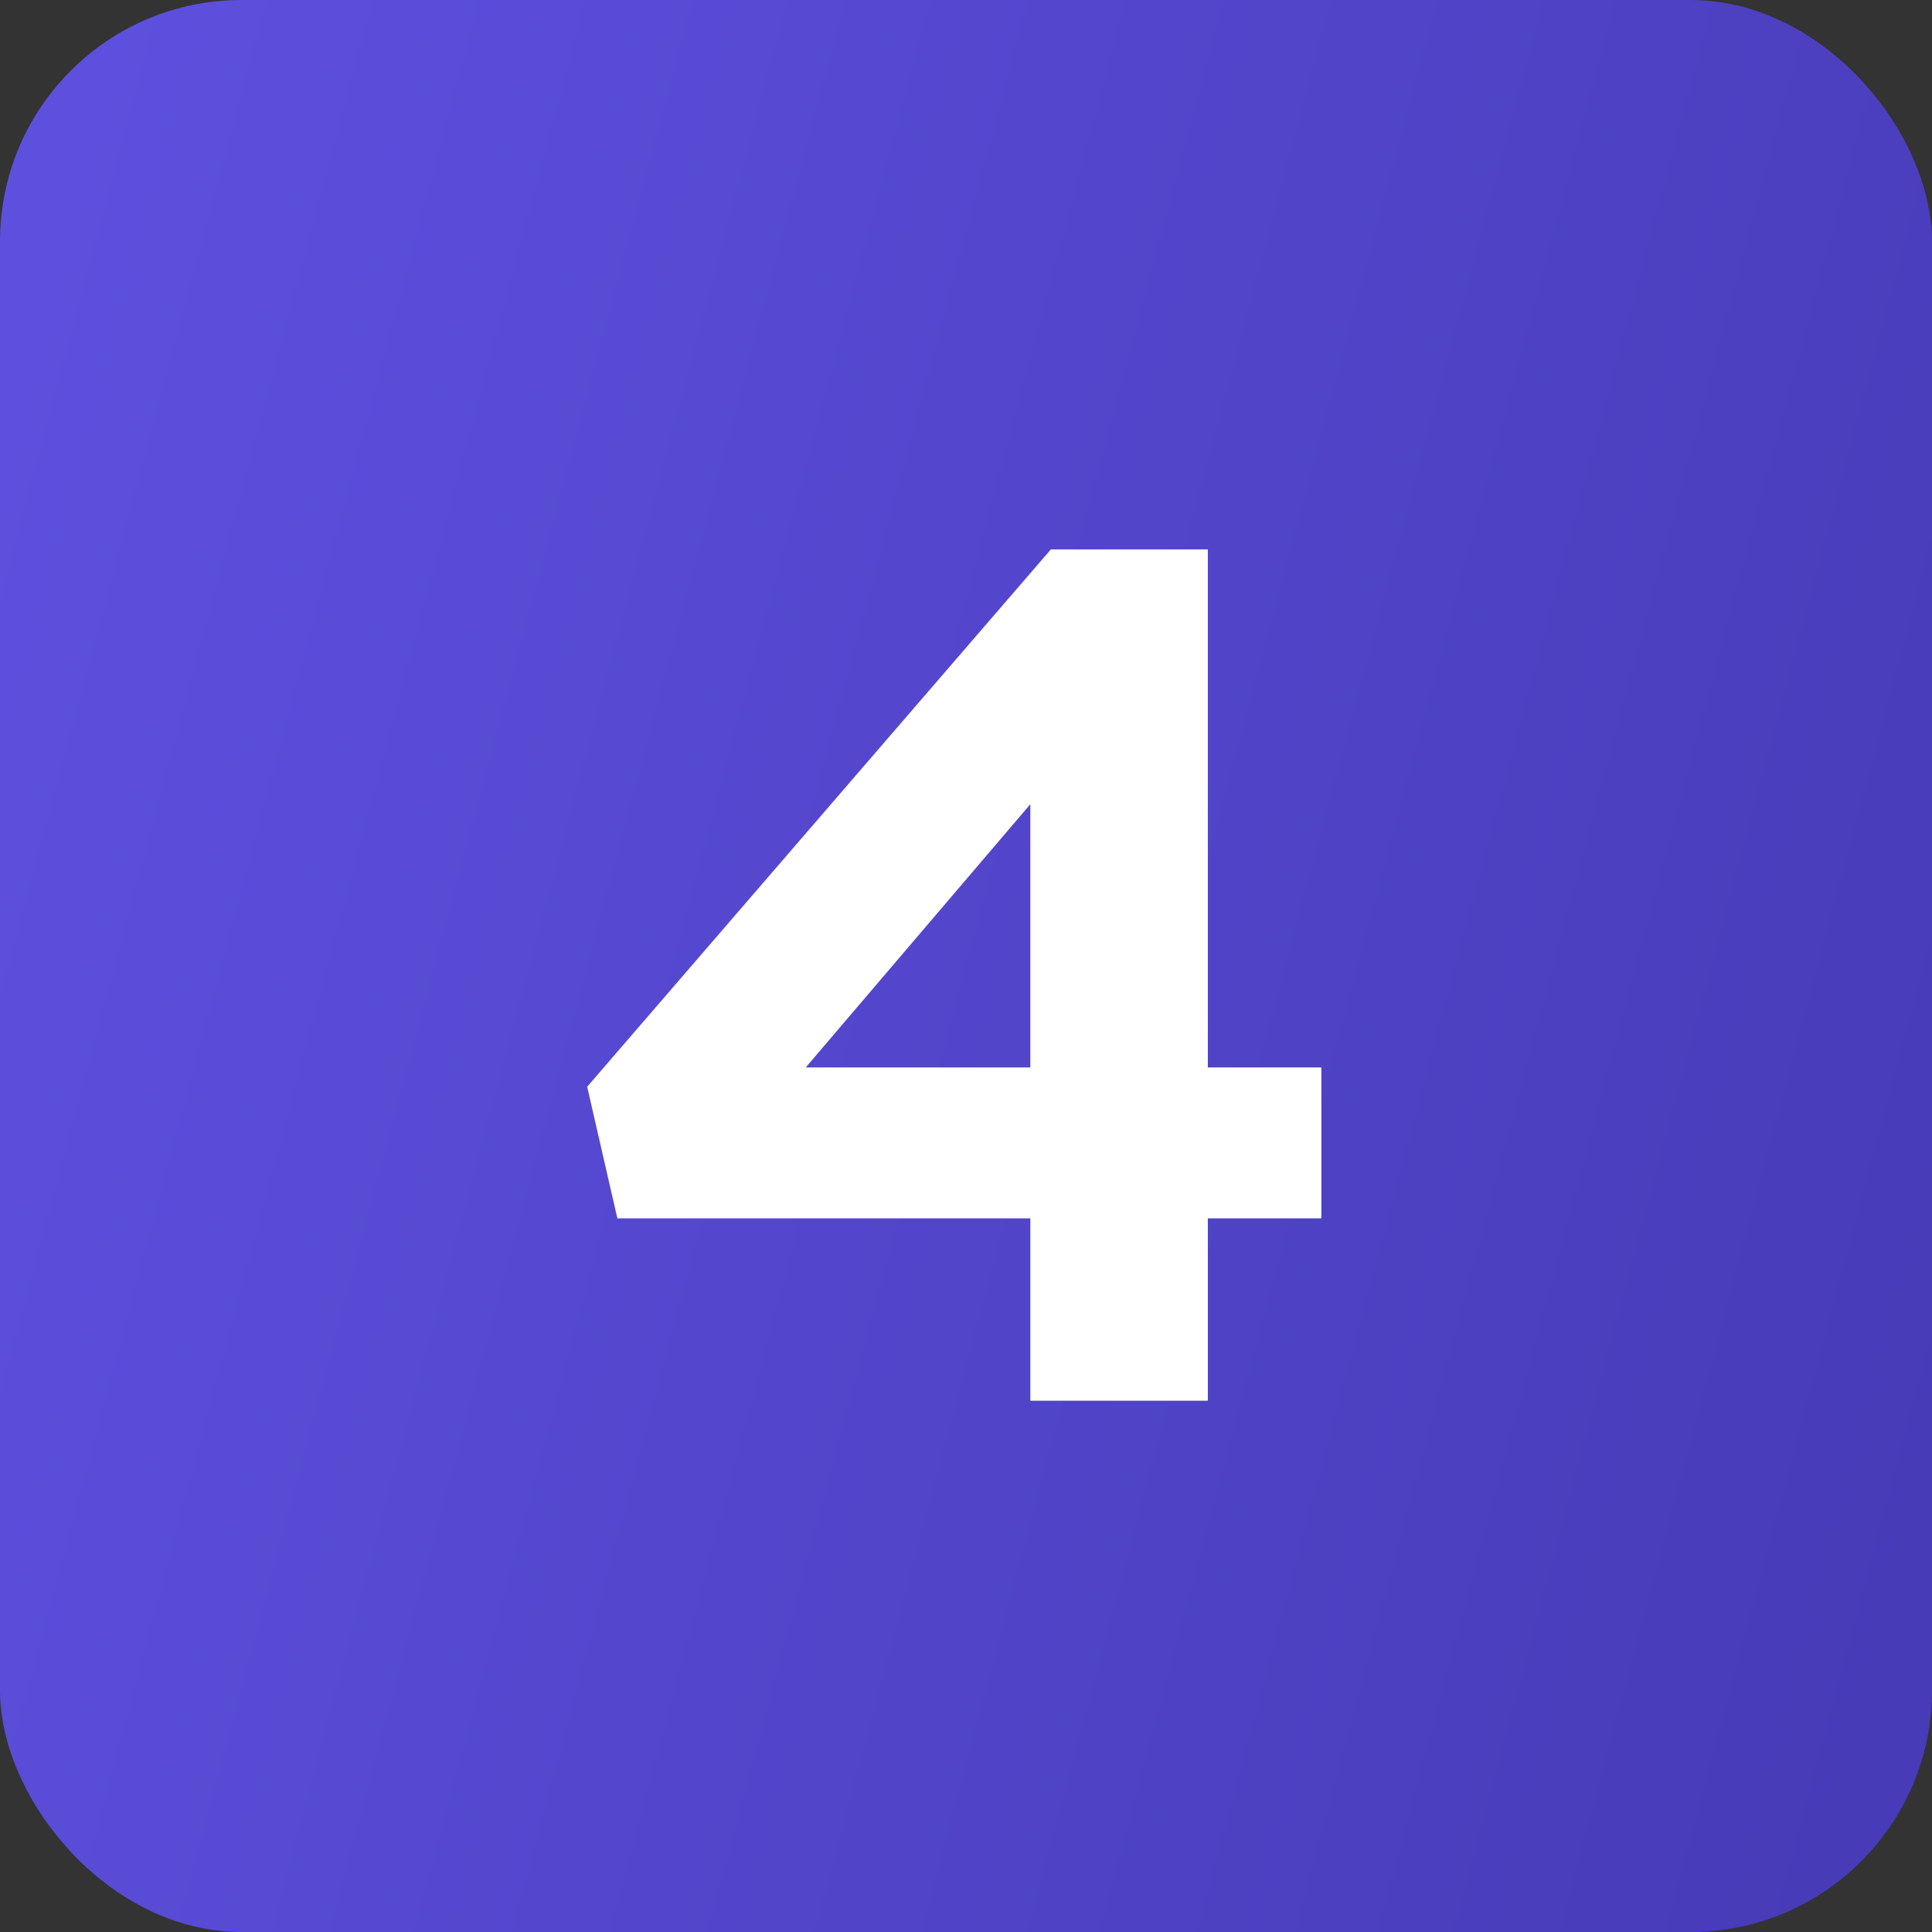
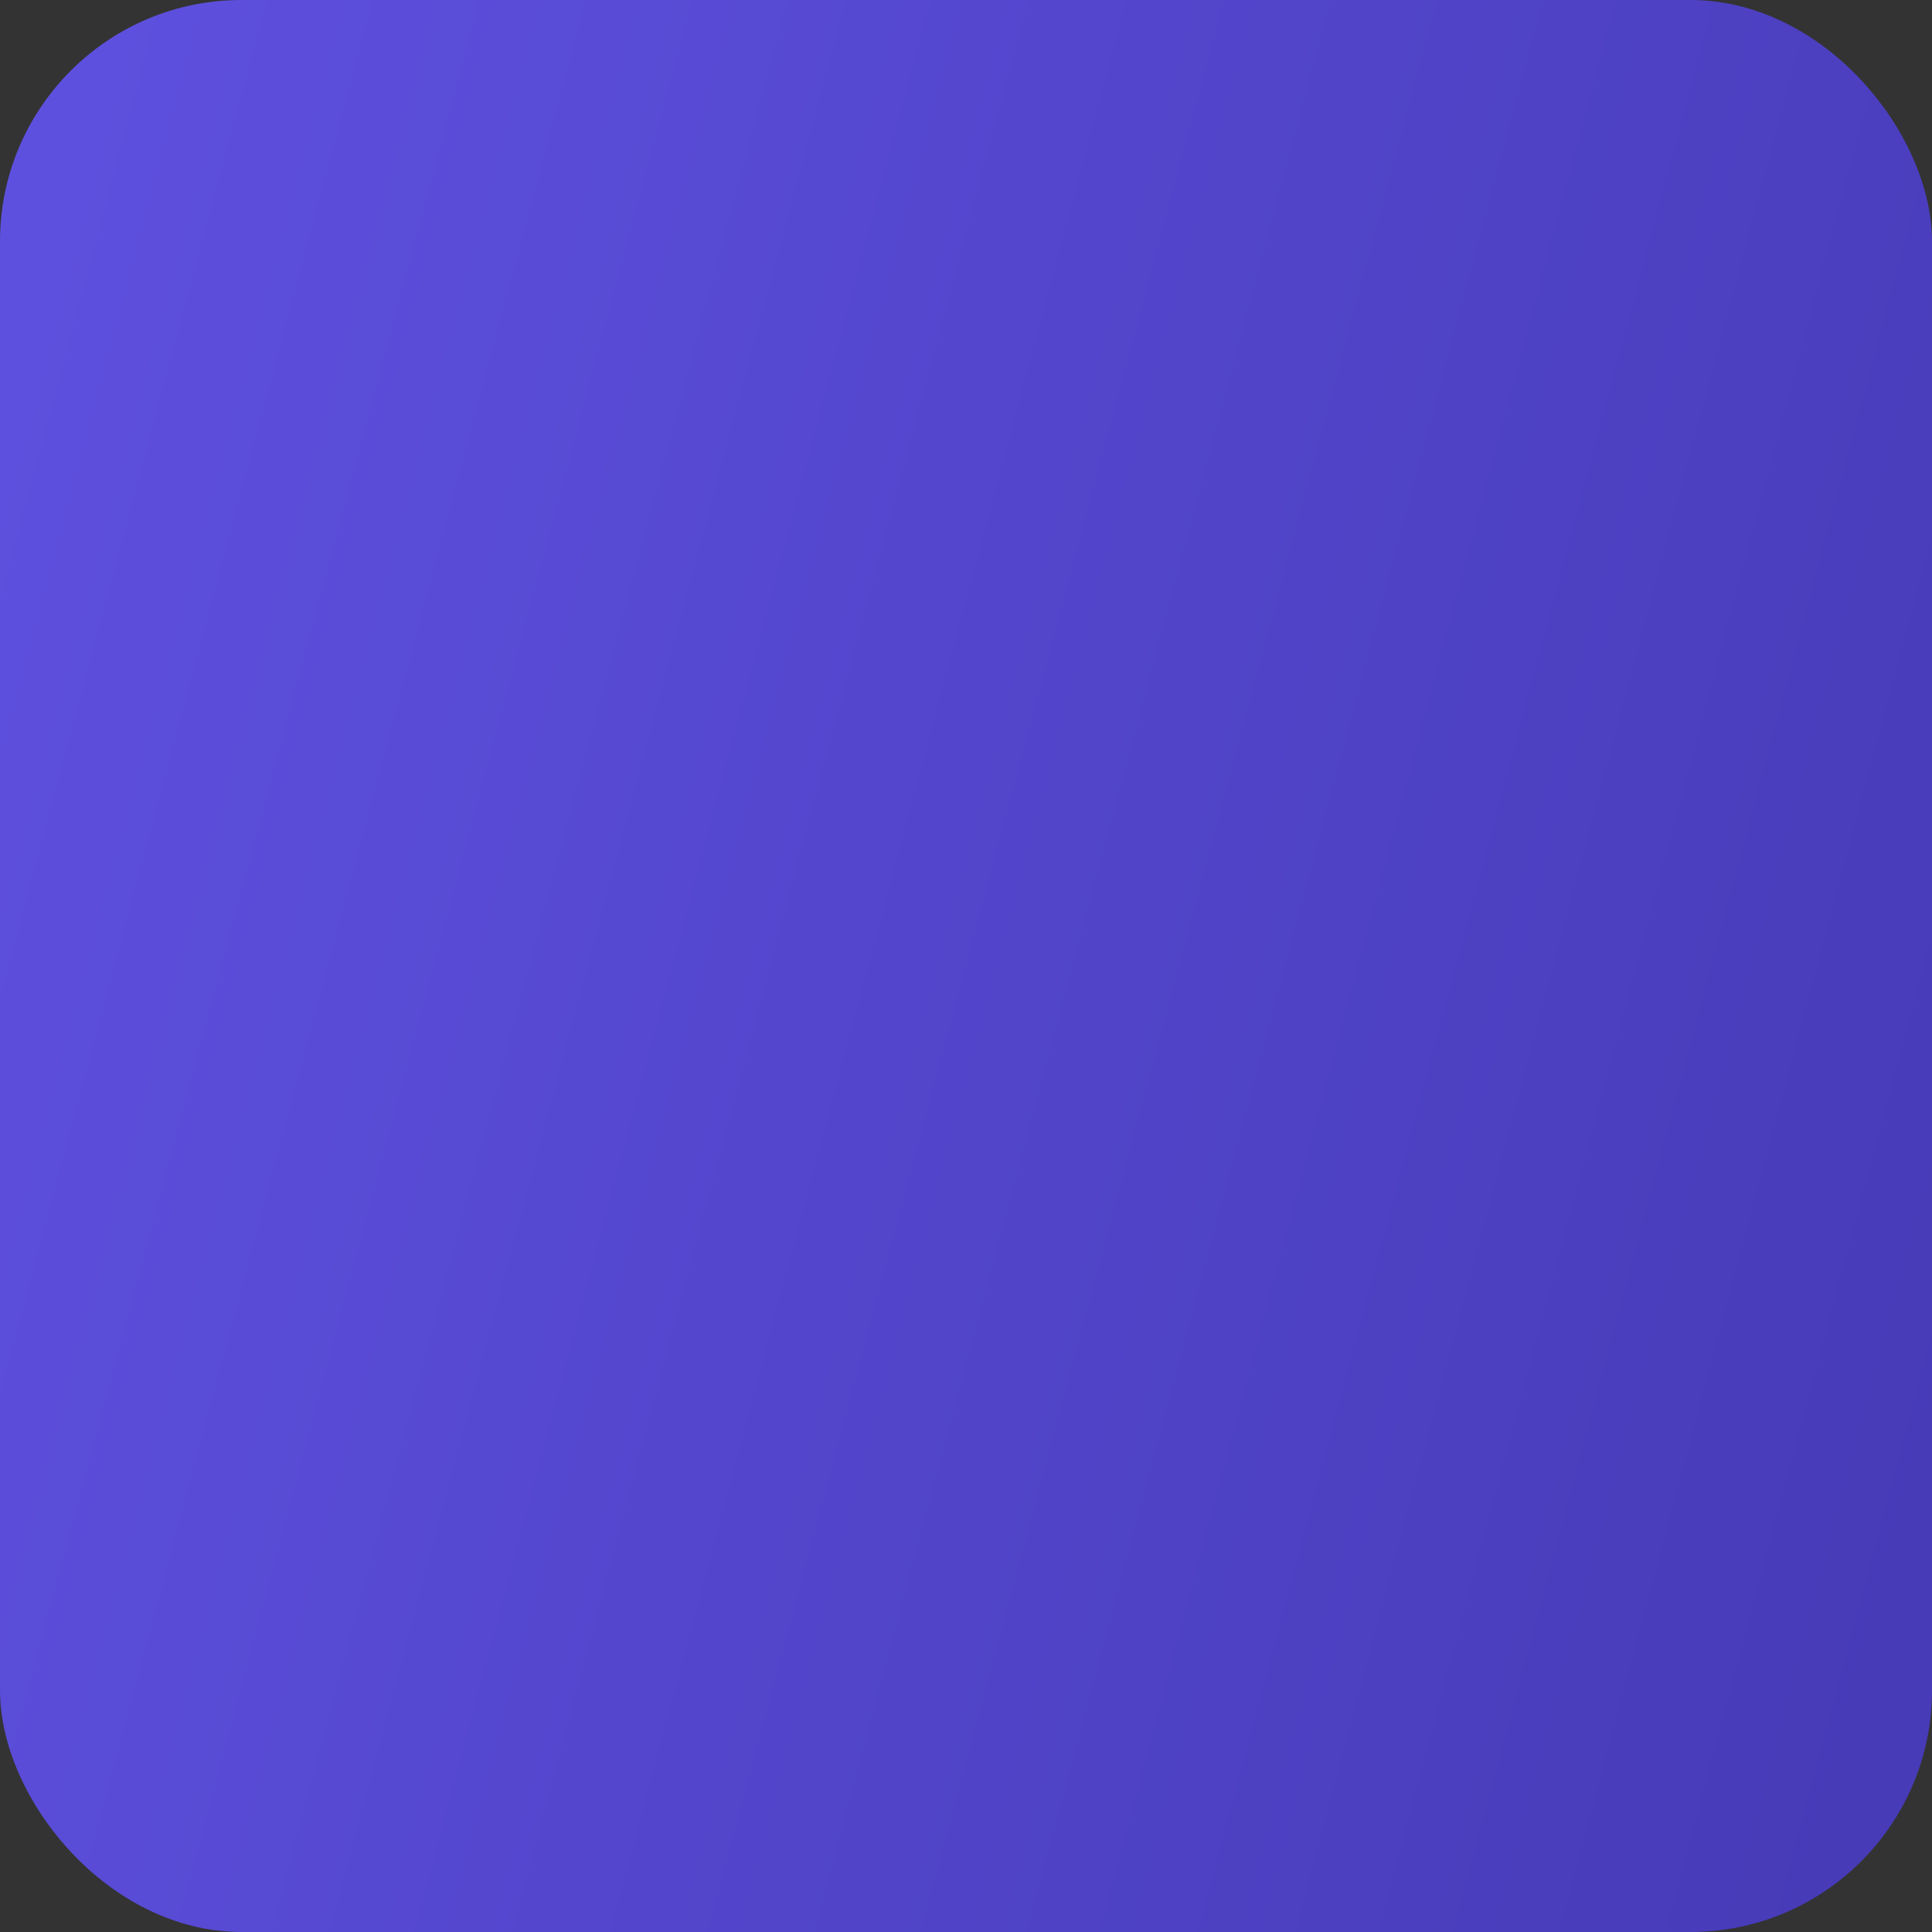
<svg xmlns="http://www.w3.org/2000/svg" width="40" height="40" viewBox="0 0 40 40" fill="none">
  <rect x="0" y="0" width="40" height="40" fill="#333333" stroke="none" />
  <rect data-figma-bg-blur-radius="24" width="40" height="40" rx="5" fill="url(#paint0_linear_761_2183)" />
-   <path d="M21.332 29V25.225H12.782L12.157 22.5L21.757 11.375H25.007V22.1H27.357V25.225H25.007V29H21.332ZM16.682 22.1H21.332V16.65L16.682 22.1Z" fill="white" />
  <defs>
    <clipPath id="bgblur_0_761_2183_clip_path" transform="translate(24 24)">
-       <rect width="40" height="40" rx="5" />
-     </clipPath>
+       </clipPath>
    <linearGradient id="paint0_linear_761_2183" x1="0" y1="0" x2="47.31" y2="12.641" gradientUnits="userSpaceOnUse">
      <stop stop-color="#5F51E0" />
      <stop offset="1" stop-color="#463AB6" />
    </linearGradient>
  </defs>
</svg>